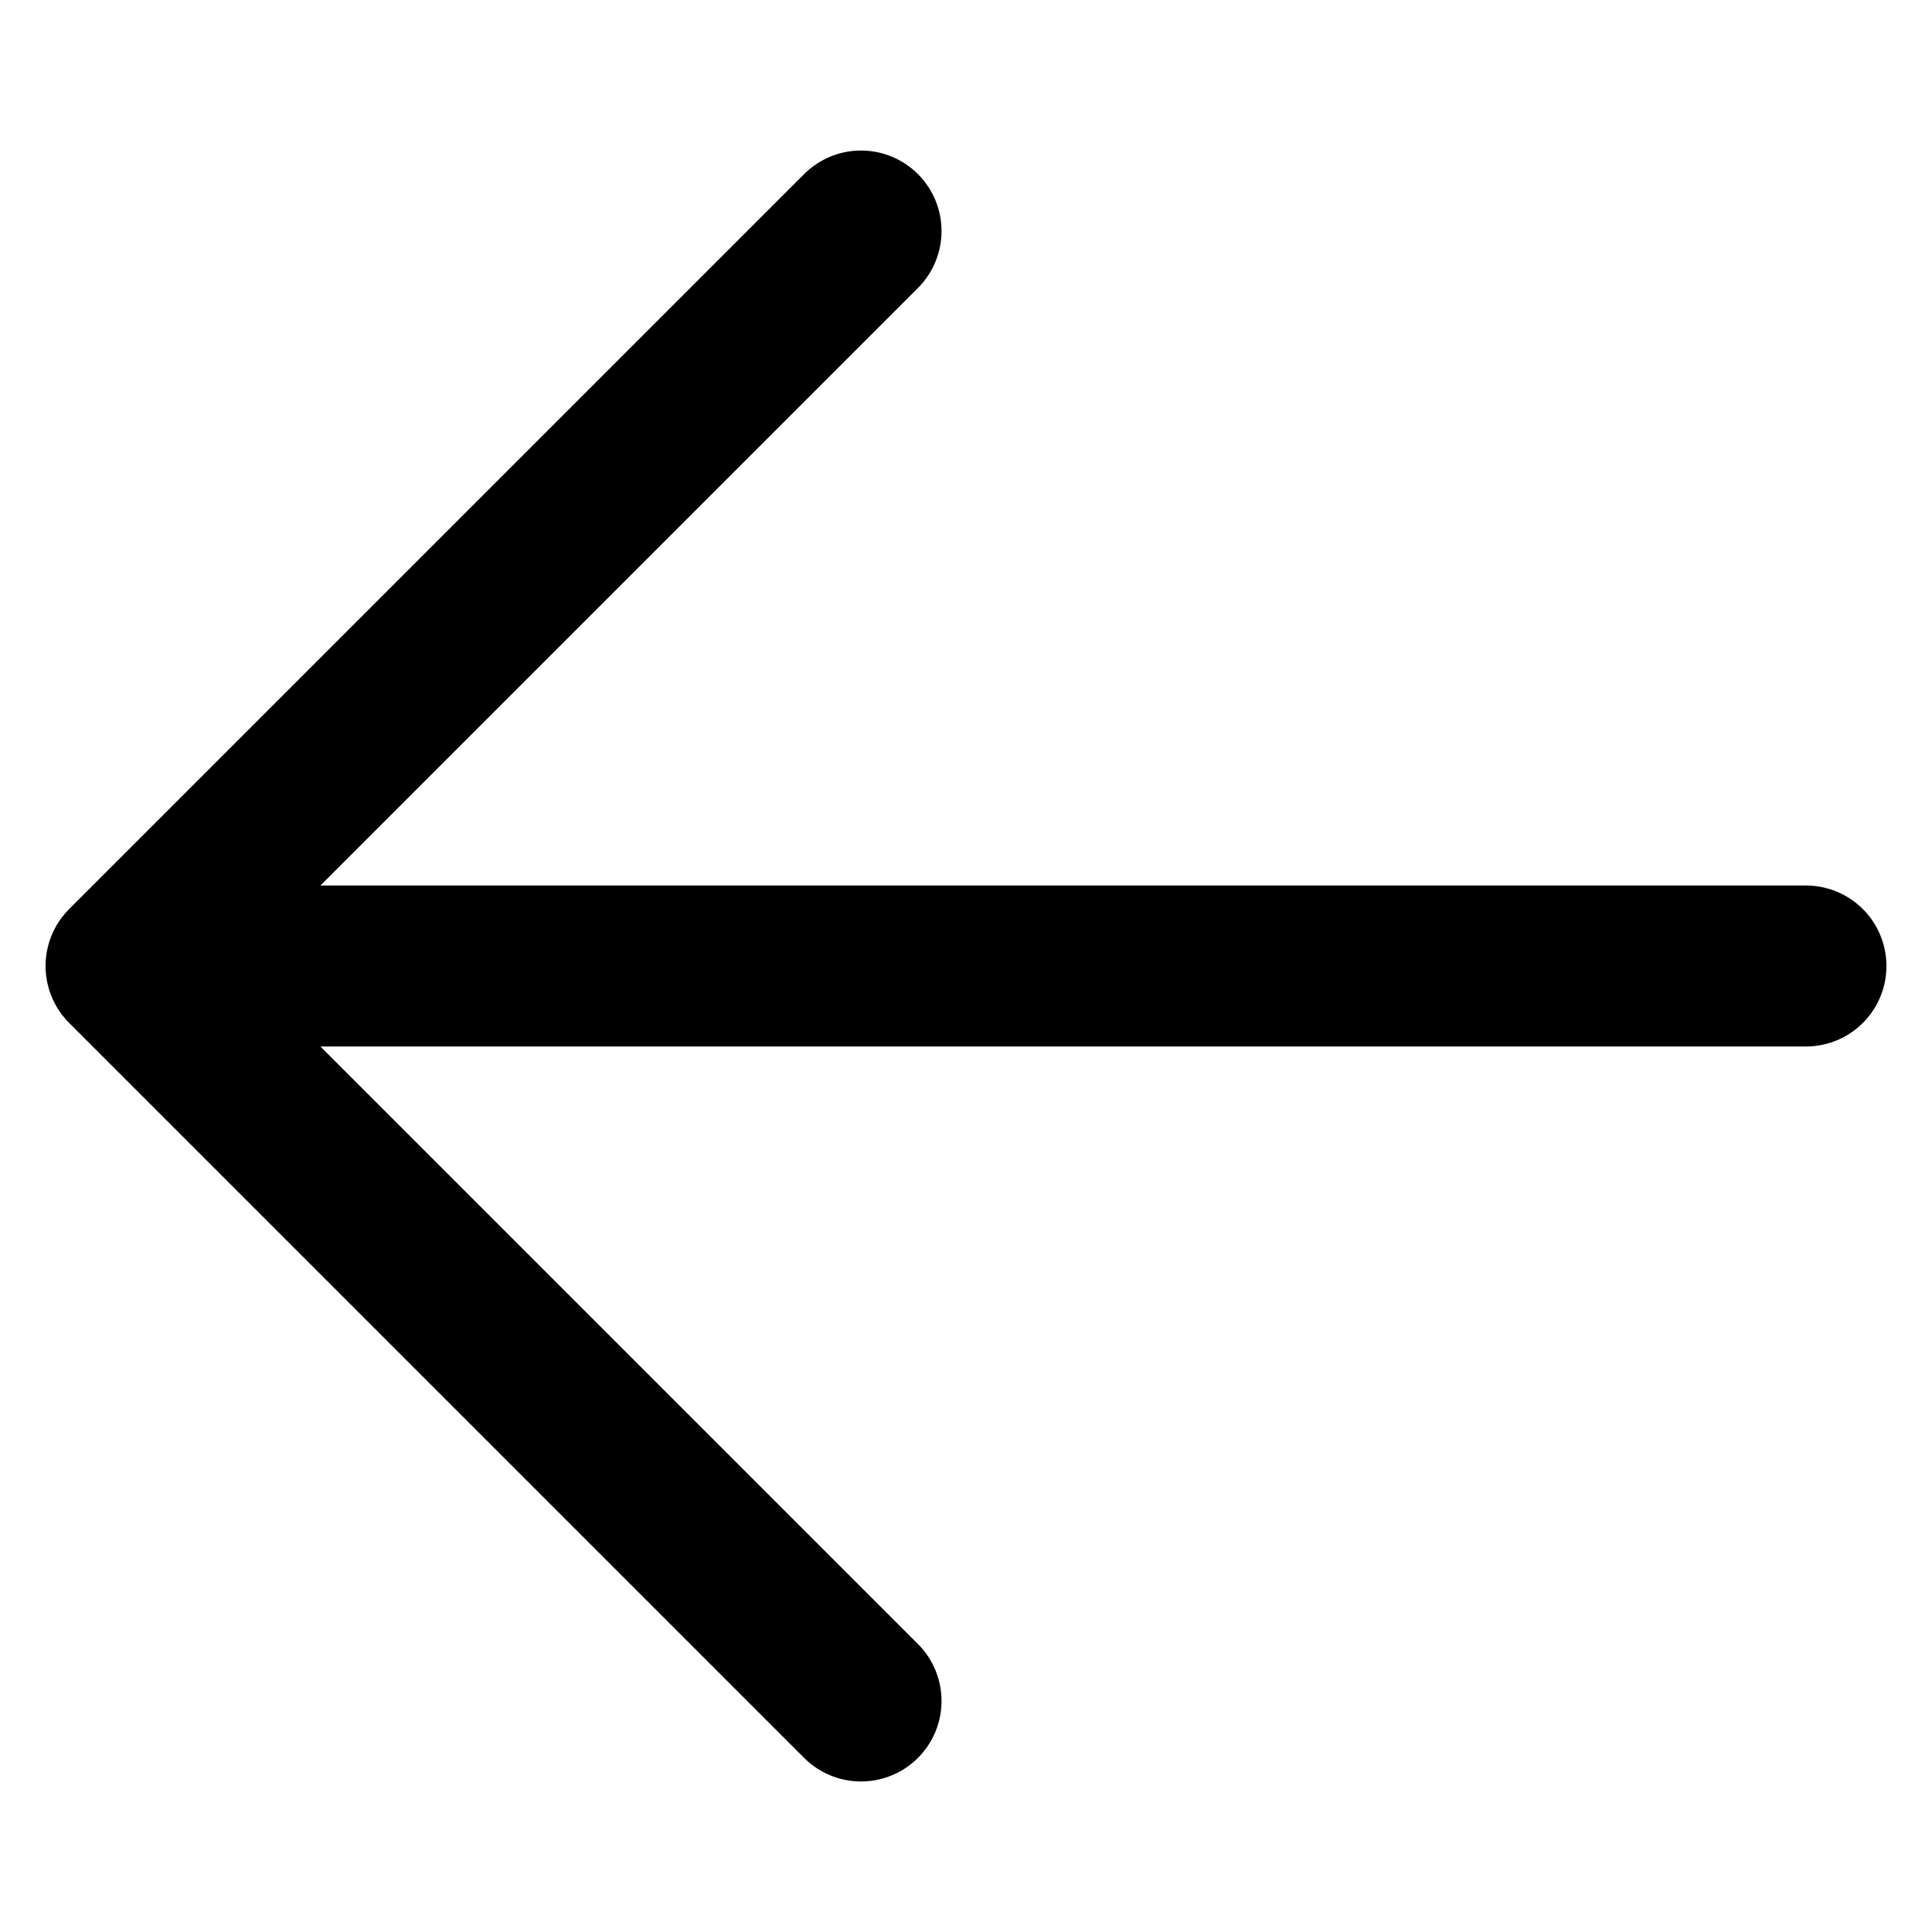
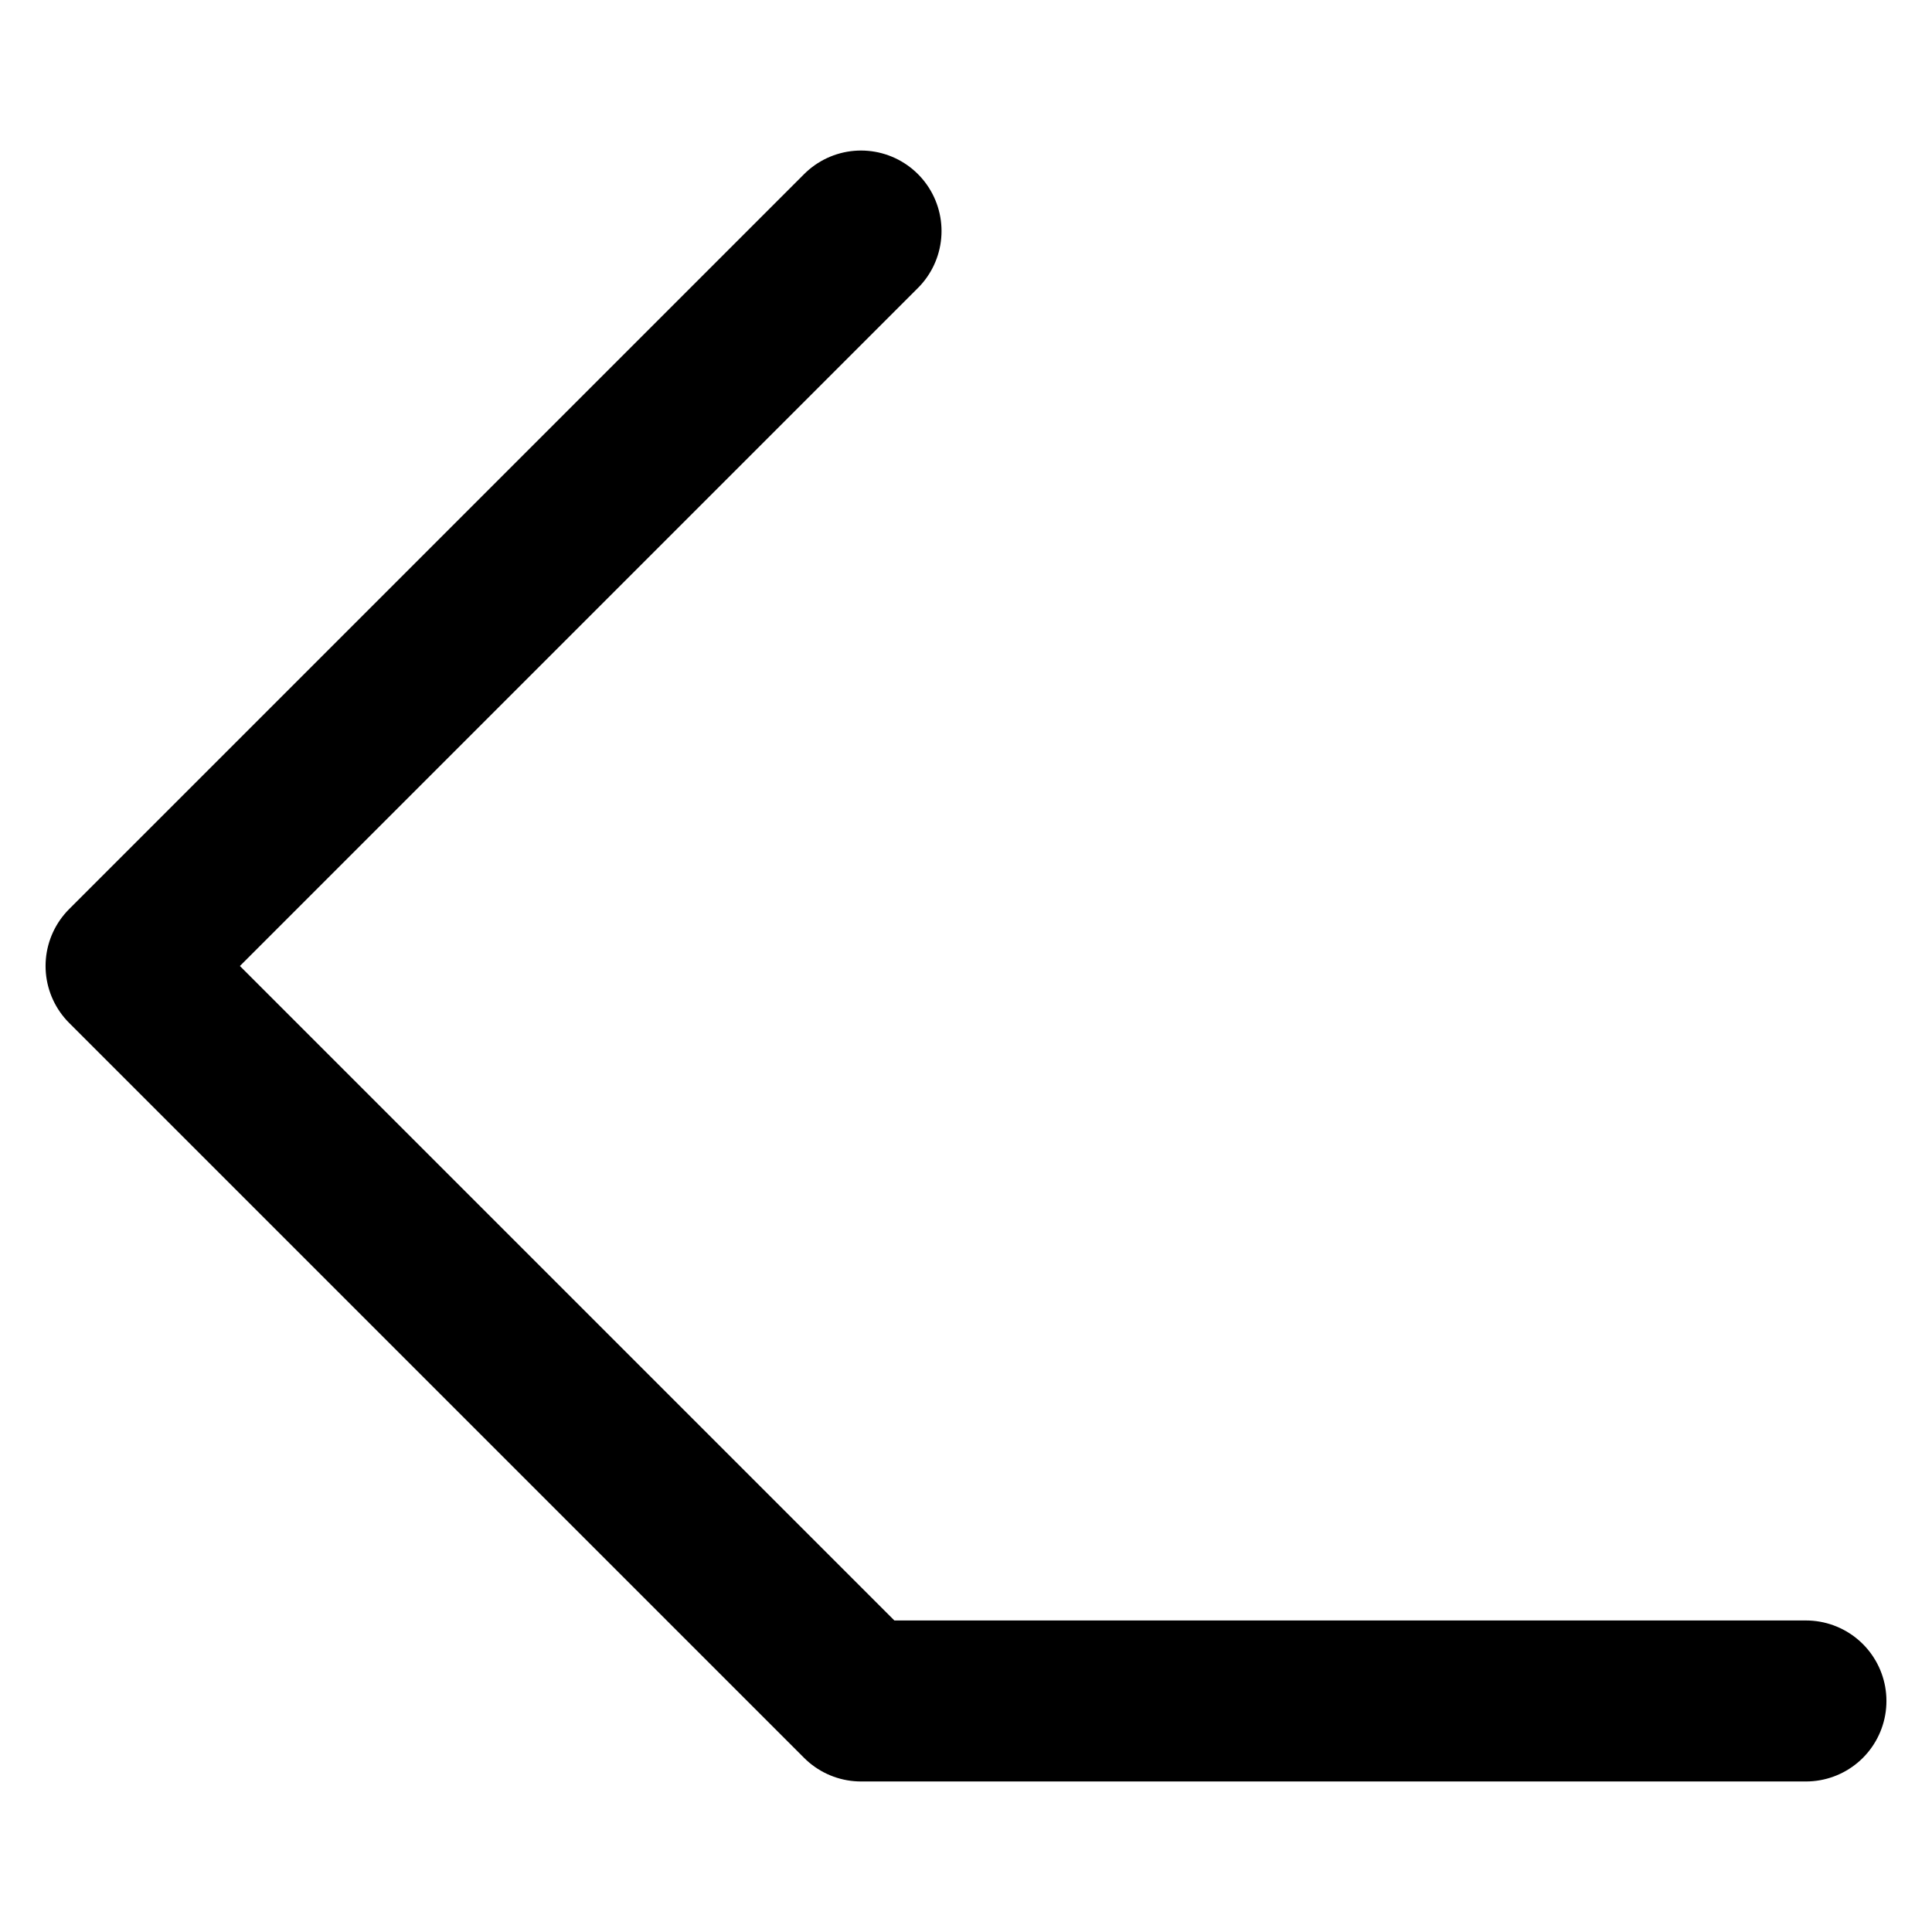
<svg xmlns="http://www.w3.org/2000/svg" width="12" height="12" viewBox="0 0 12 12" fill="none">
-   <path d="M5.348 1.435L0.783 6L5.348 10.565M0.783 6H11.217" stroke="black" stroke-linecap="round" stroke-linejoin="round" />
+   <path d="M5.348 1.435L0.783 6L5.348 10.565H11.217" stroke="black" stroke-linecap="round" stroke-linejoin="round" />
</svg>